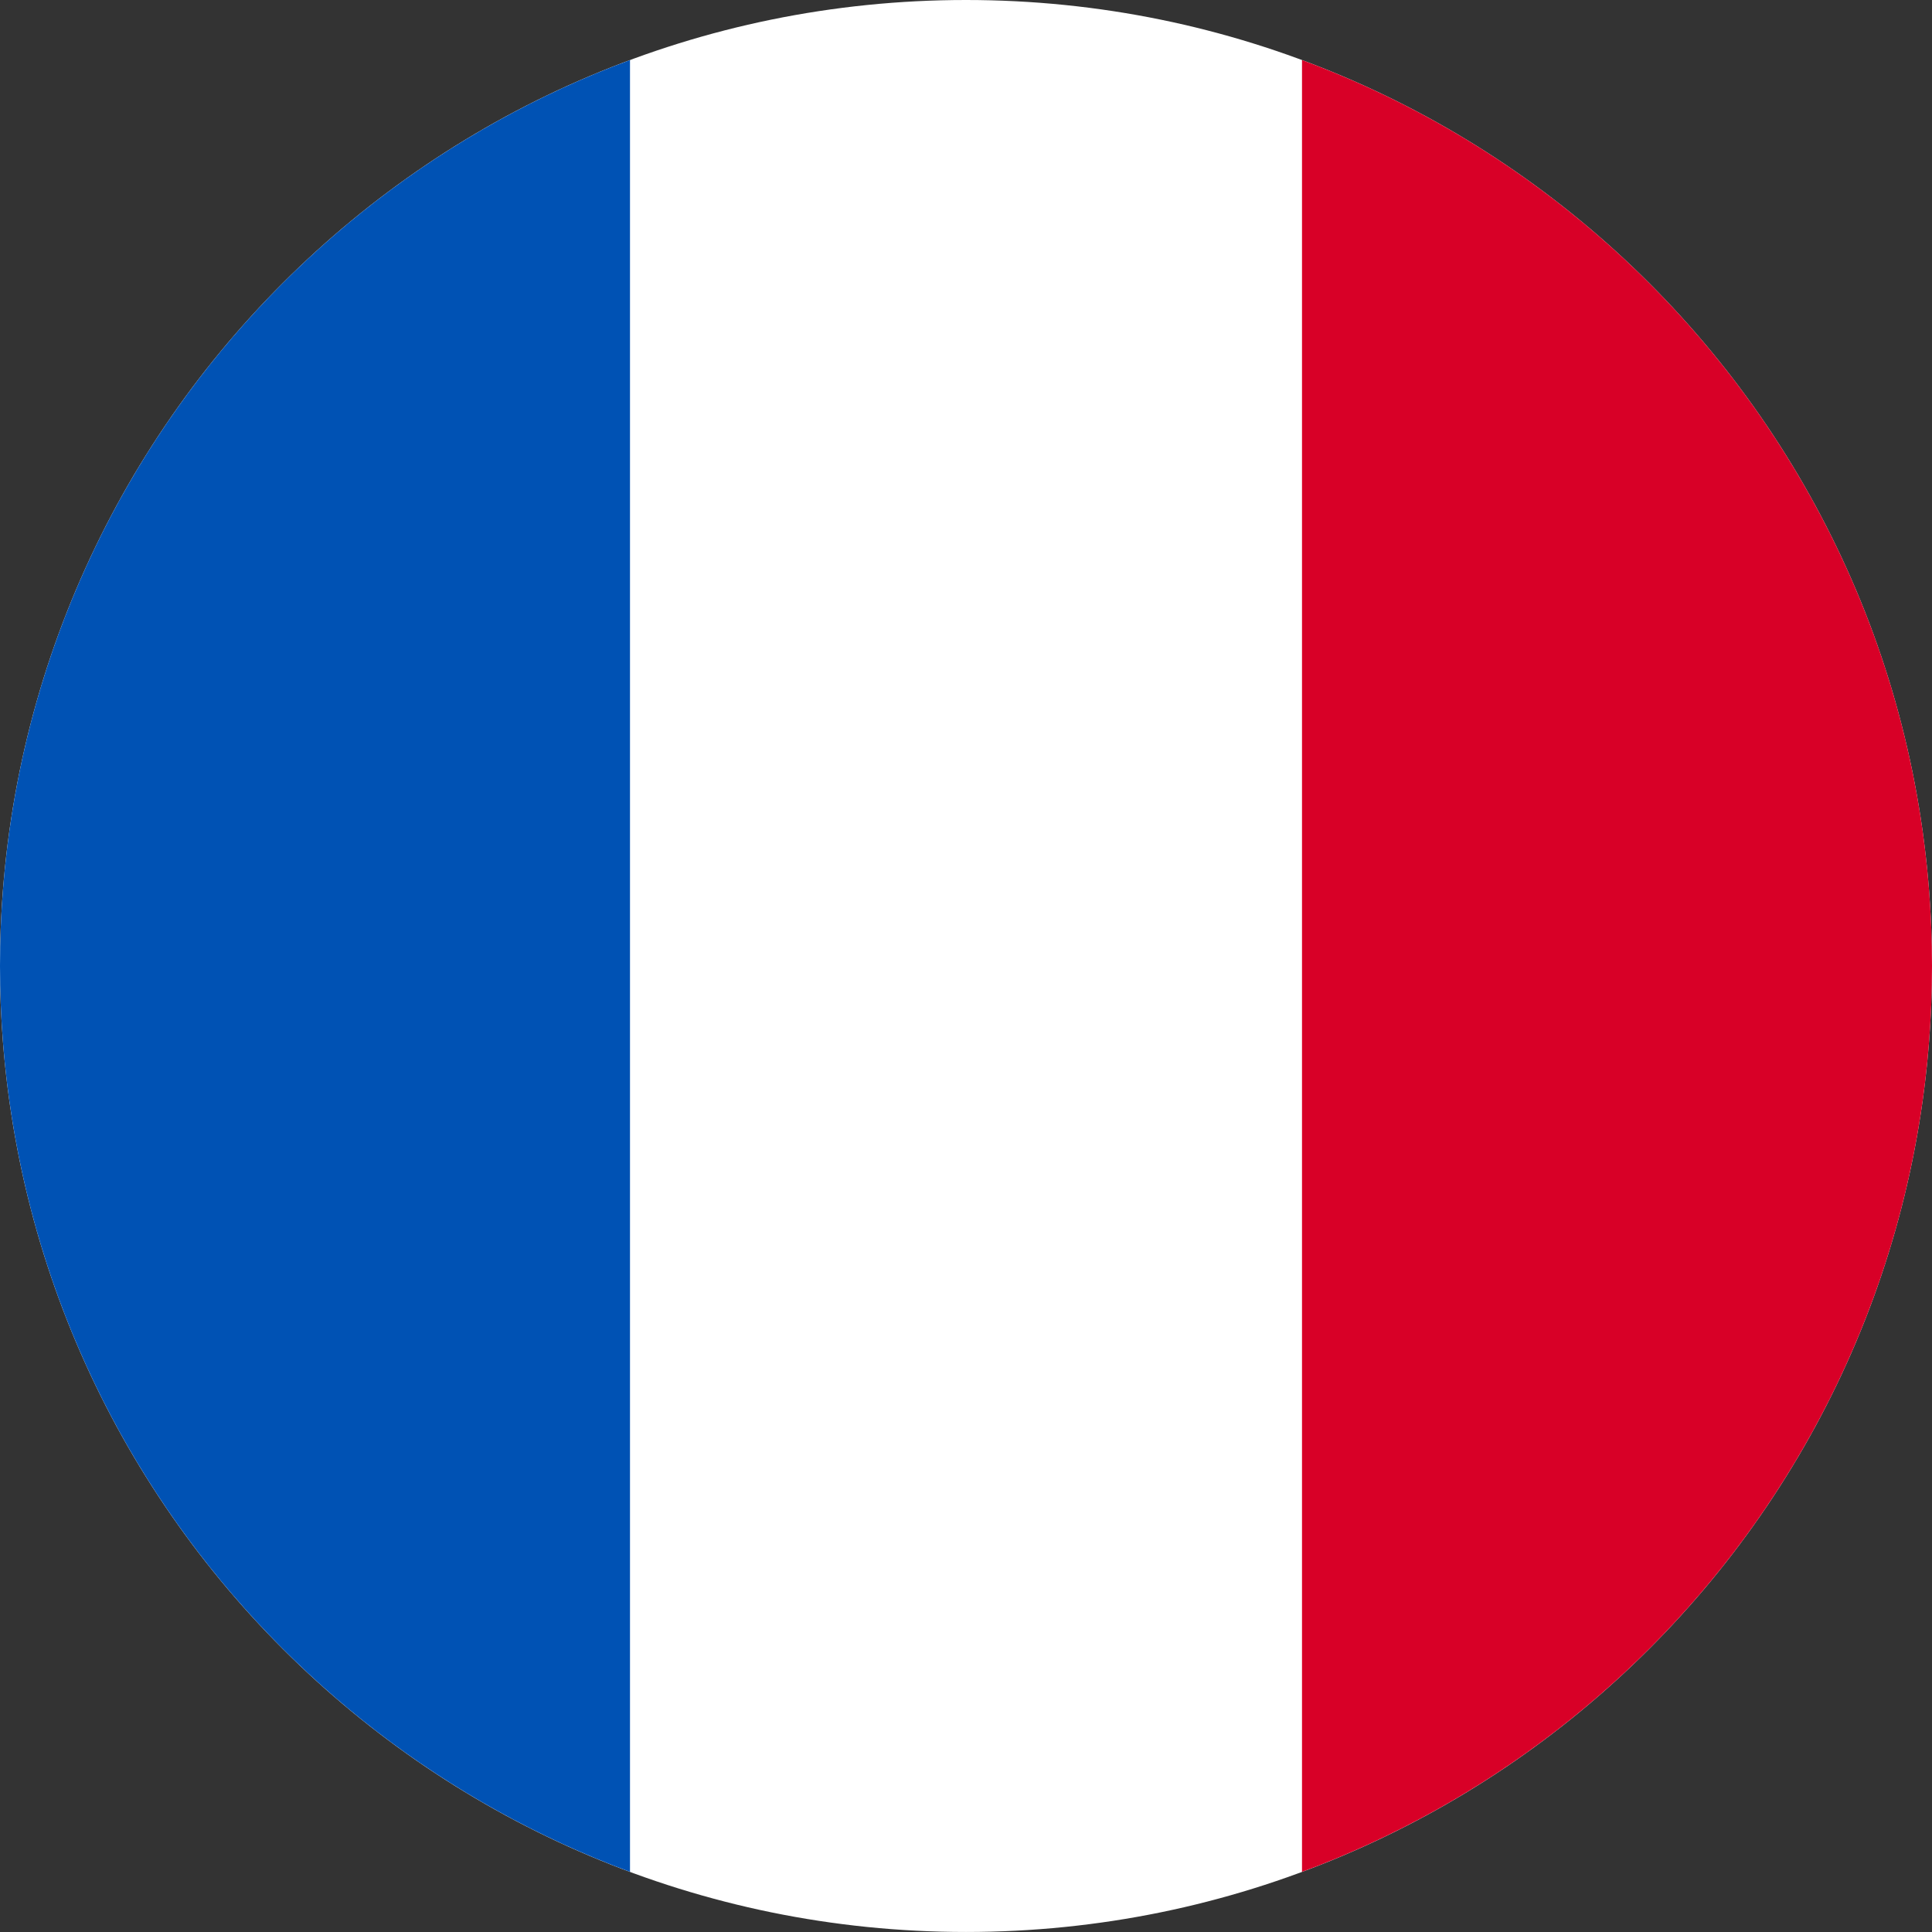
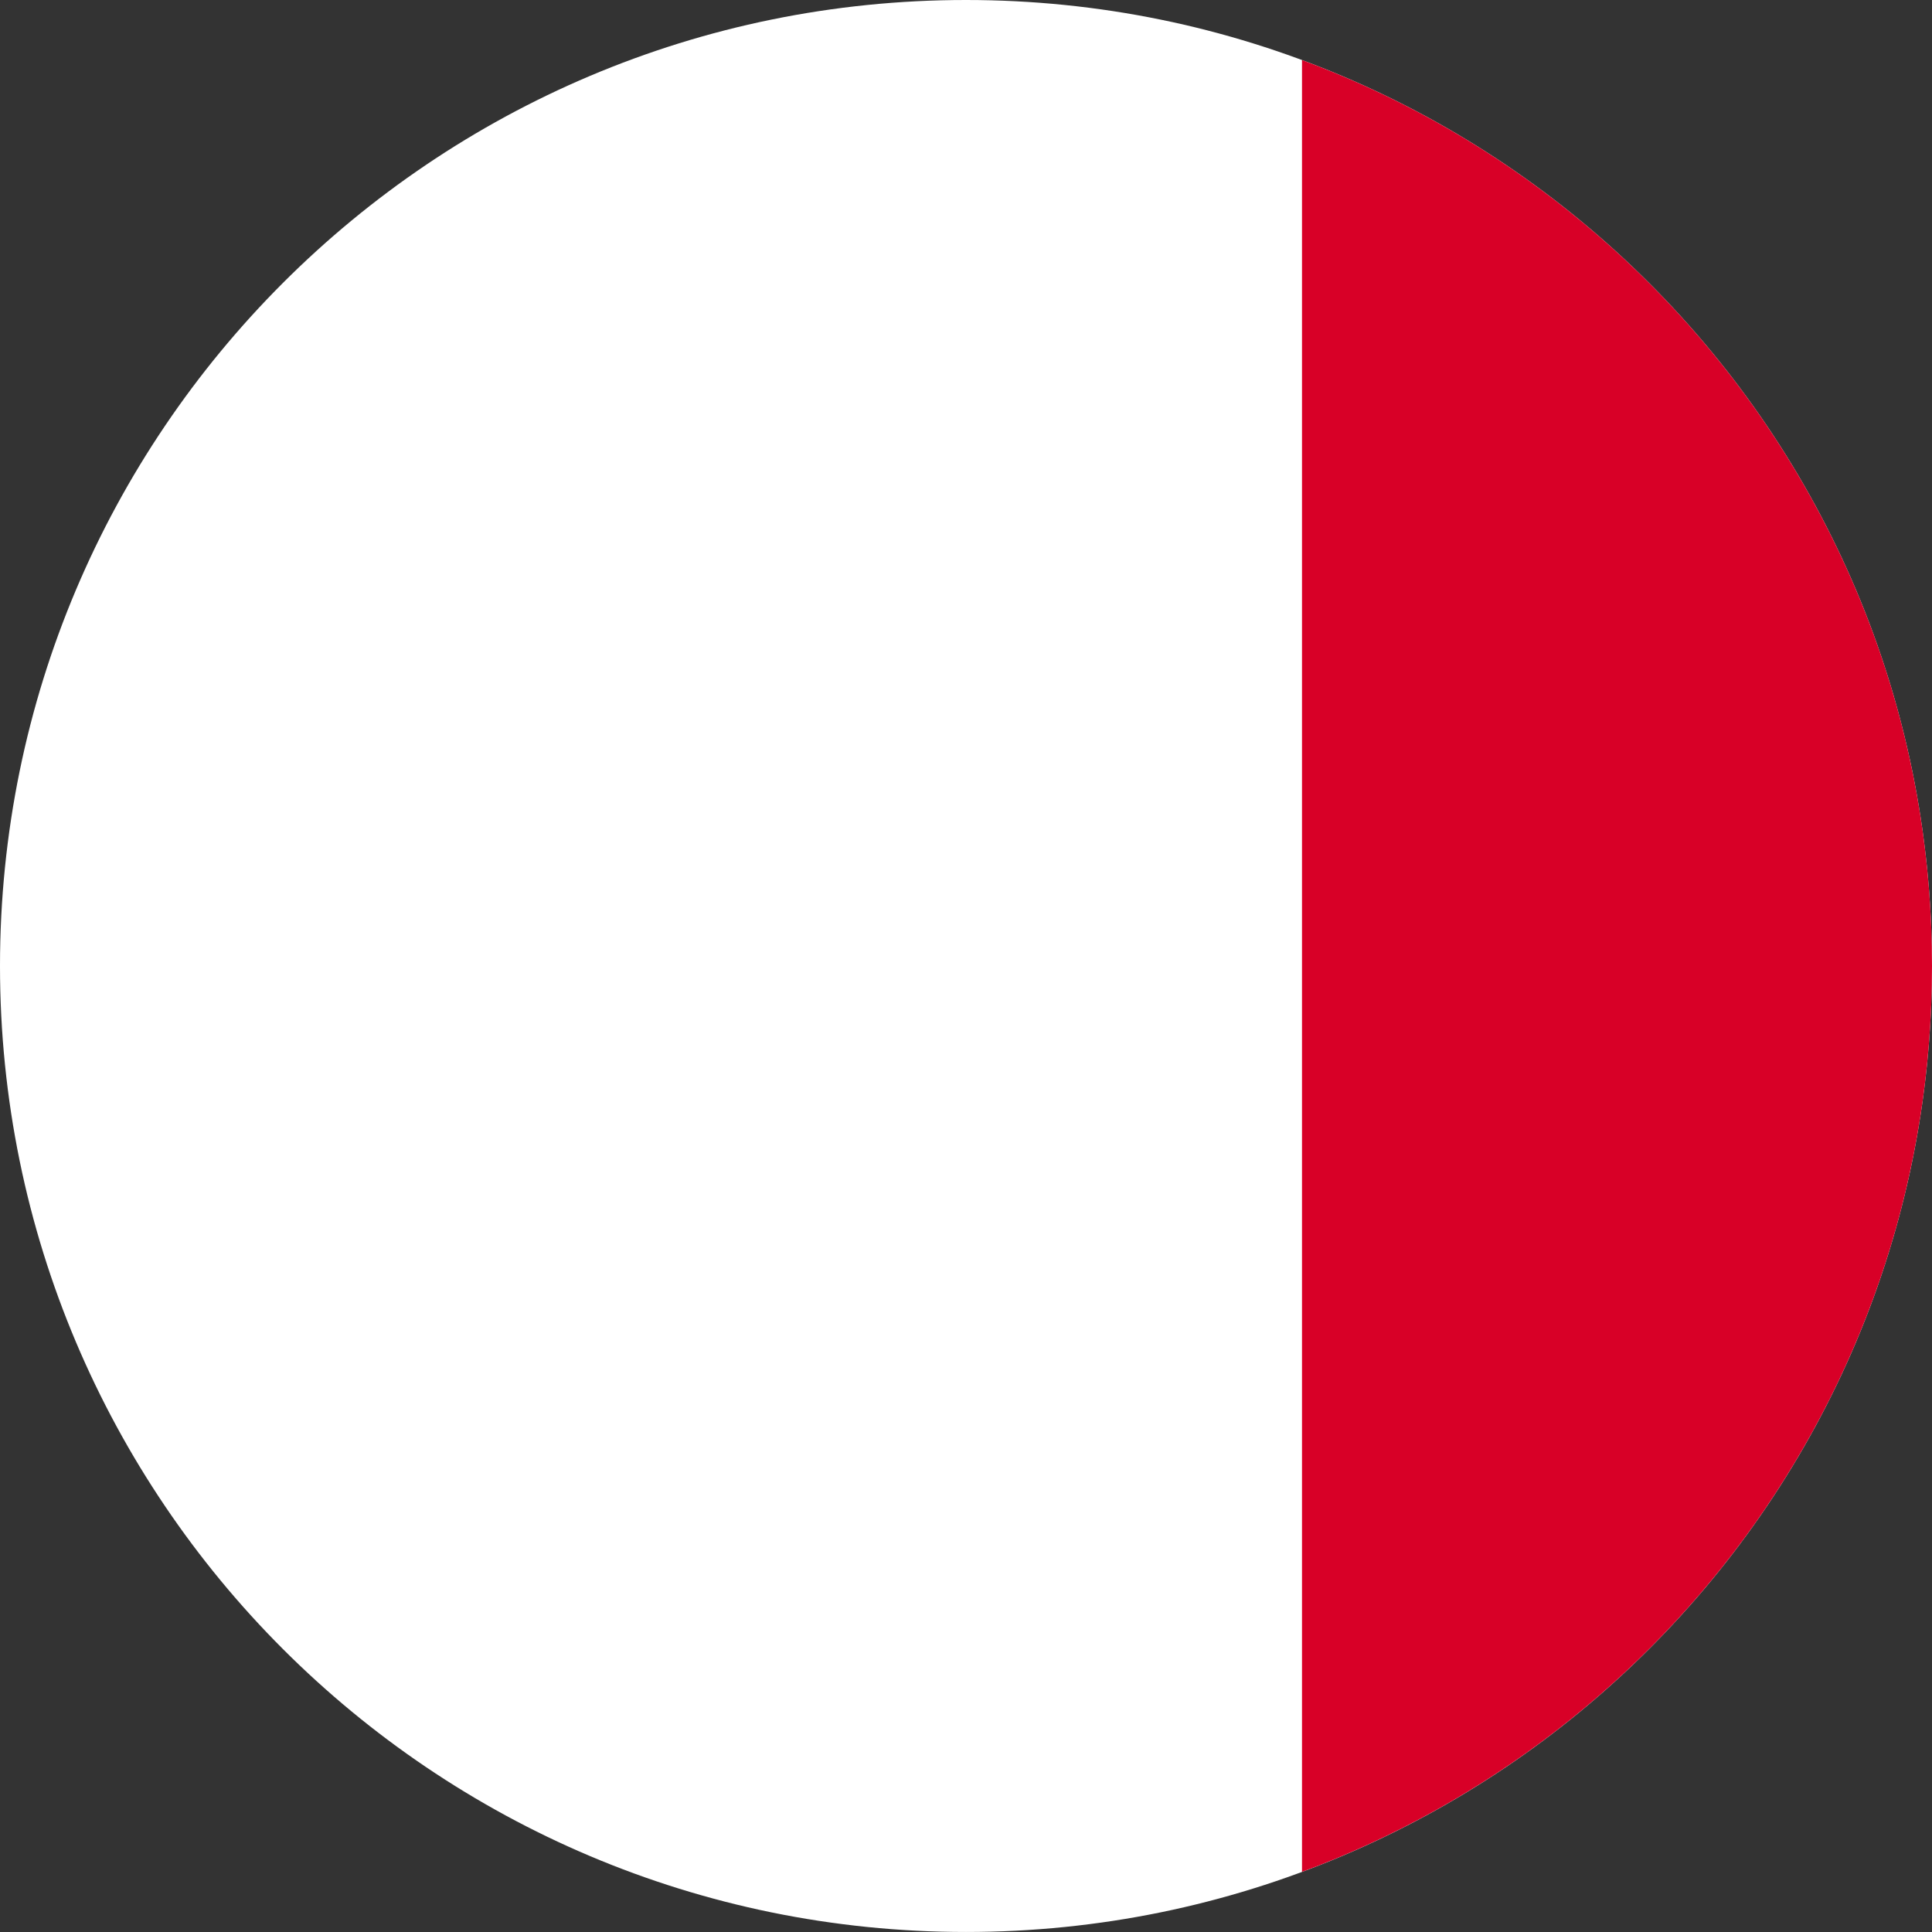
<svg xmlns="http://www.w3.org/2000/svg" width="82" height="82" viewBox="0 0 82 82" fill="none">
  <rect x="0" y="0" width="82" height="82" fill="#333333" stroke="none" />
  <path d="M40.999 81.999C63.643 81.999 81.999 63.643 81.999 40.999C81.999 18.356 63.643 0 40.999 0C18.356 0 0 18.356 0 40.999C0 63.643 18.356 81.999 40.999 81.999Z" fill="white" />
  <path d="M82 40.998C82 23.37 70.874 8.342 55.261 2.549V79.448C70.874 73.655 82 58.627 82 40.998Z" fill="#D80027" />
-   <path d="M0 40.998C0 58.627 11.126 73.655 26.739 79.448V2.549C11.126 8.342 0 23.37 0 40.998Z" fill="#0052B4" />
</svg>